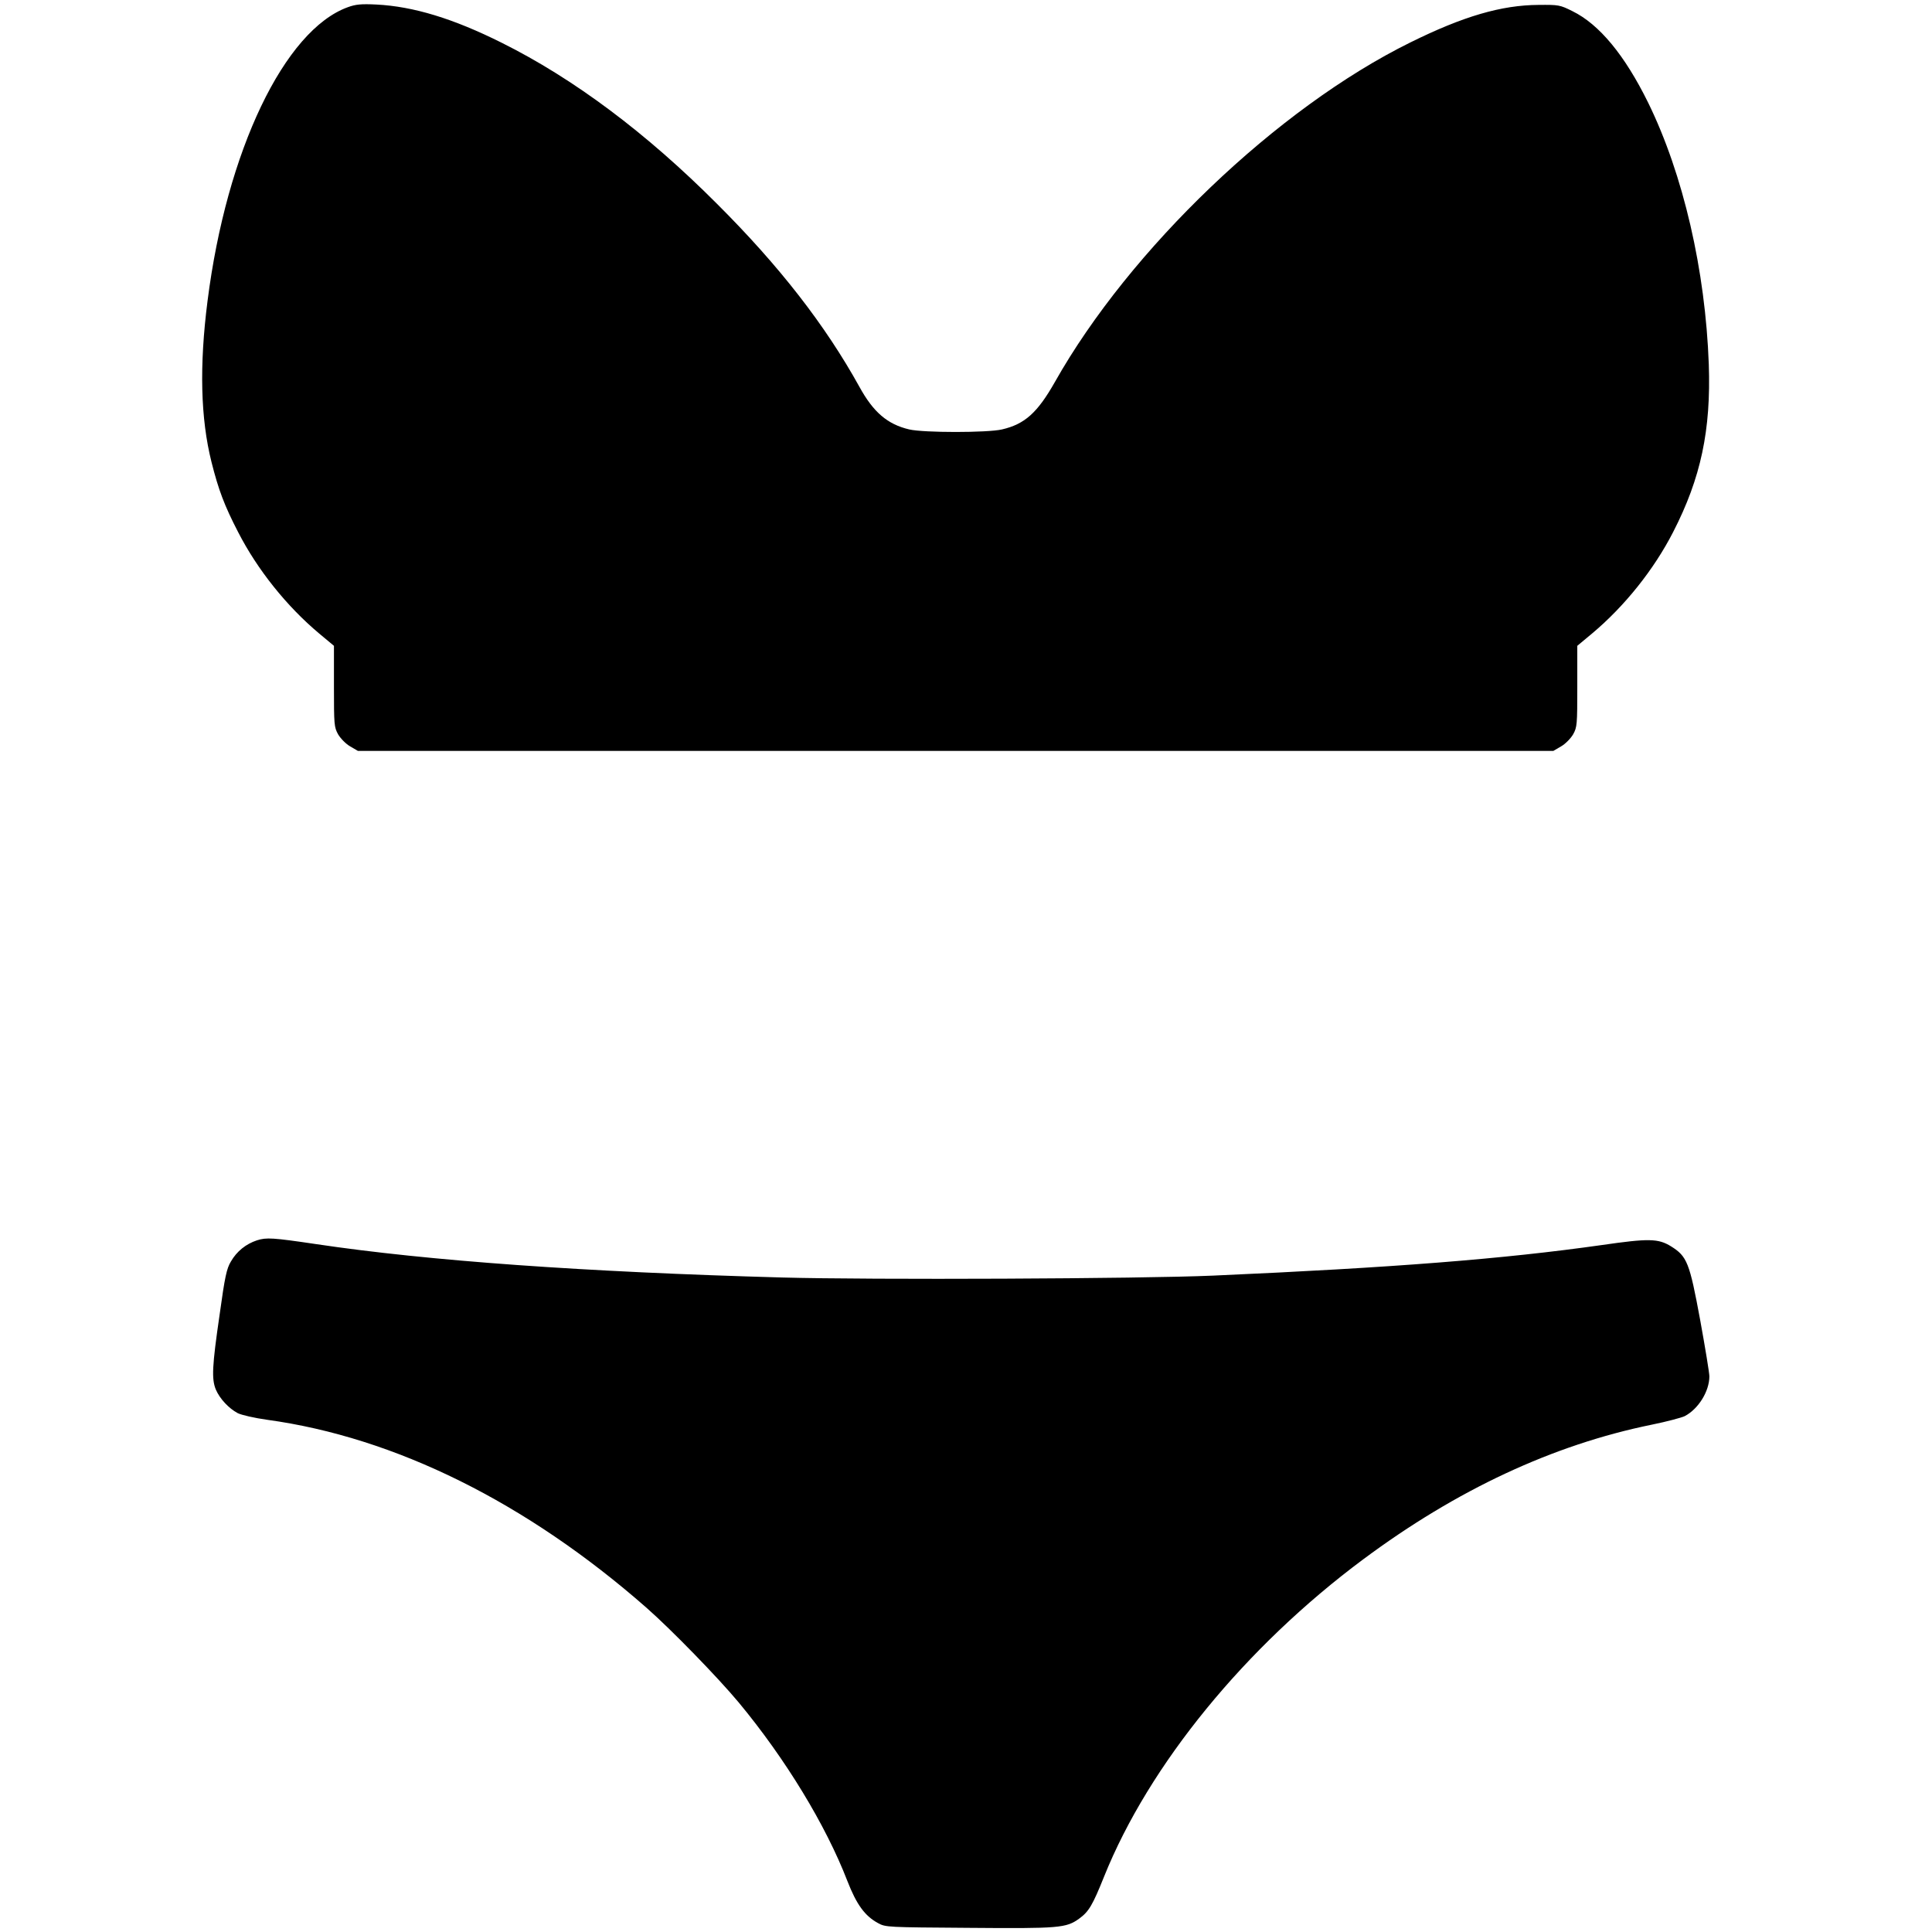
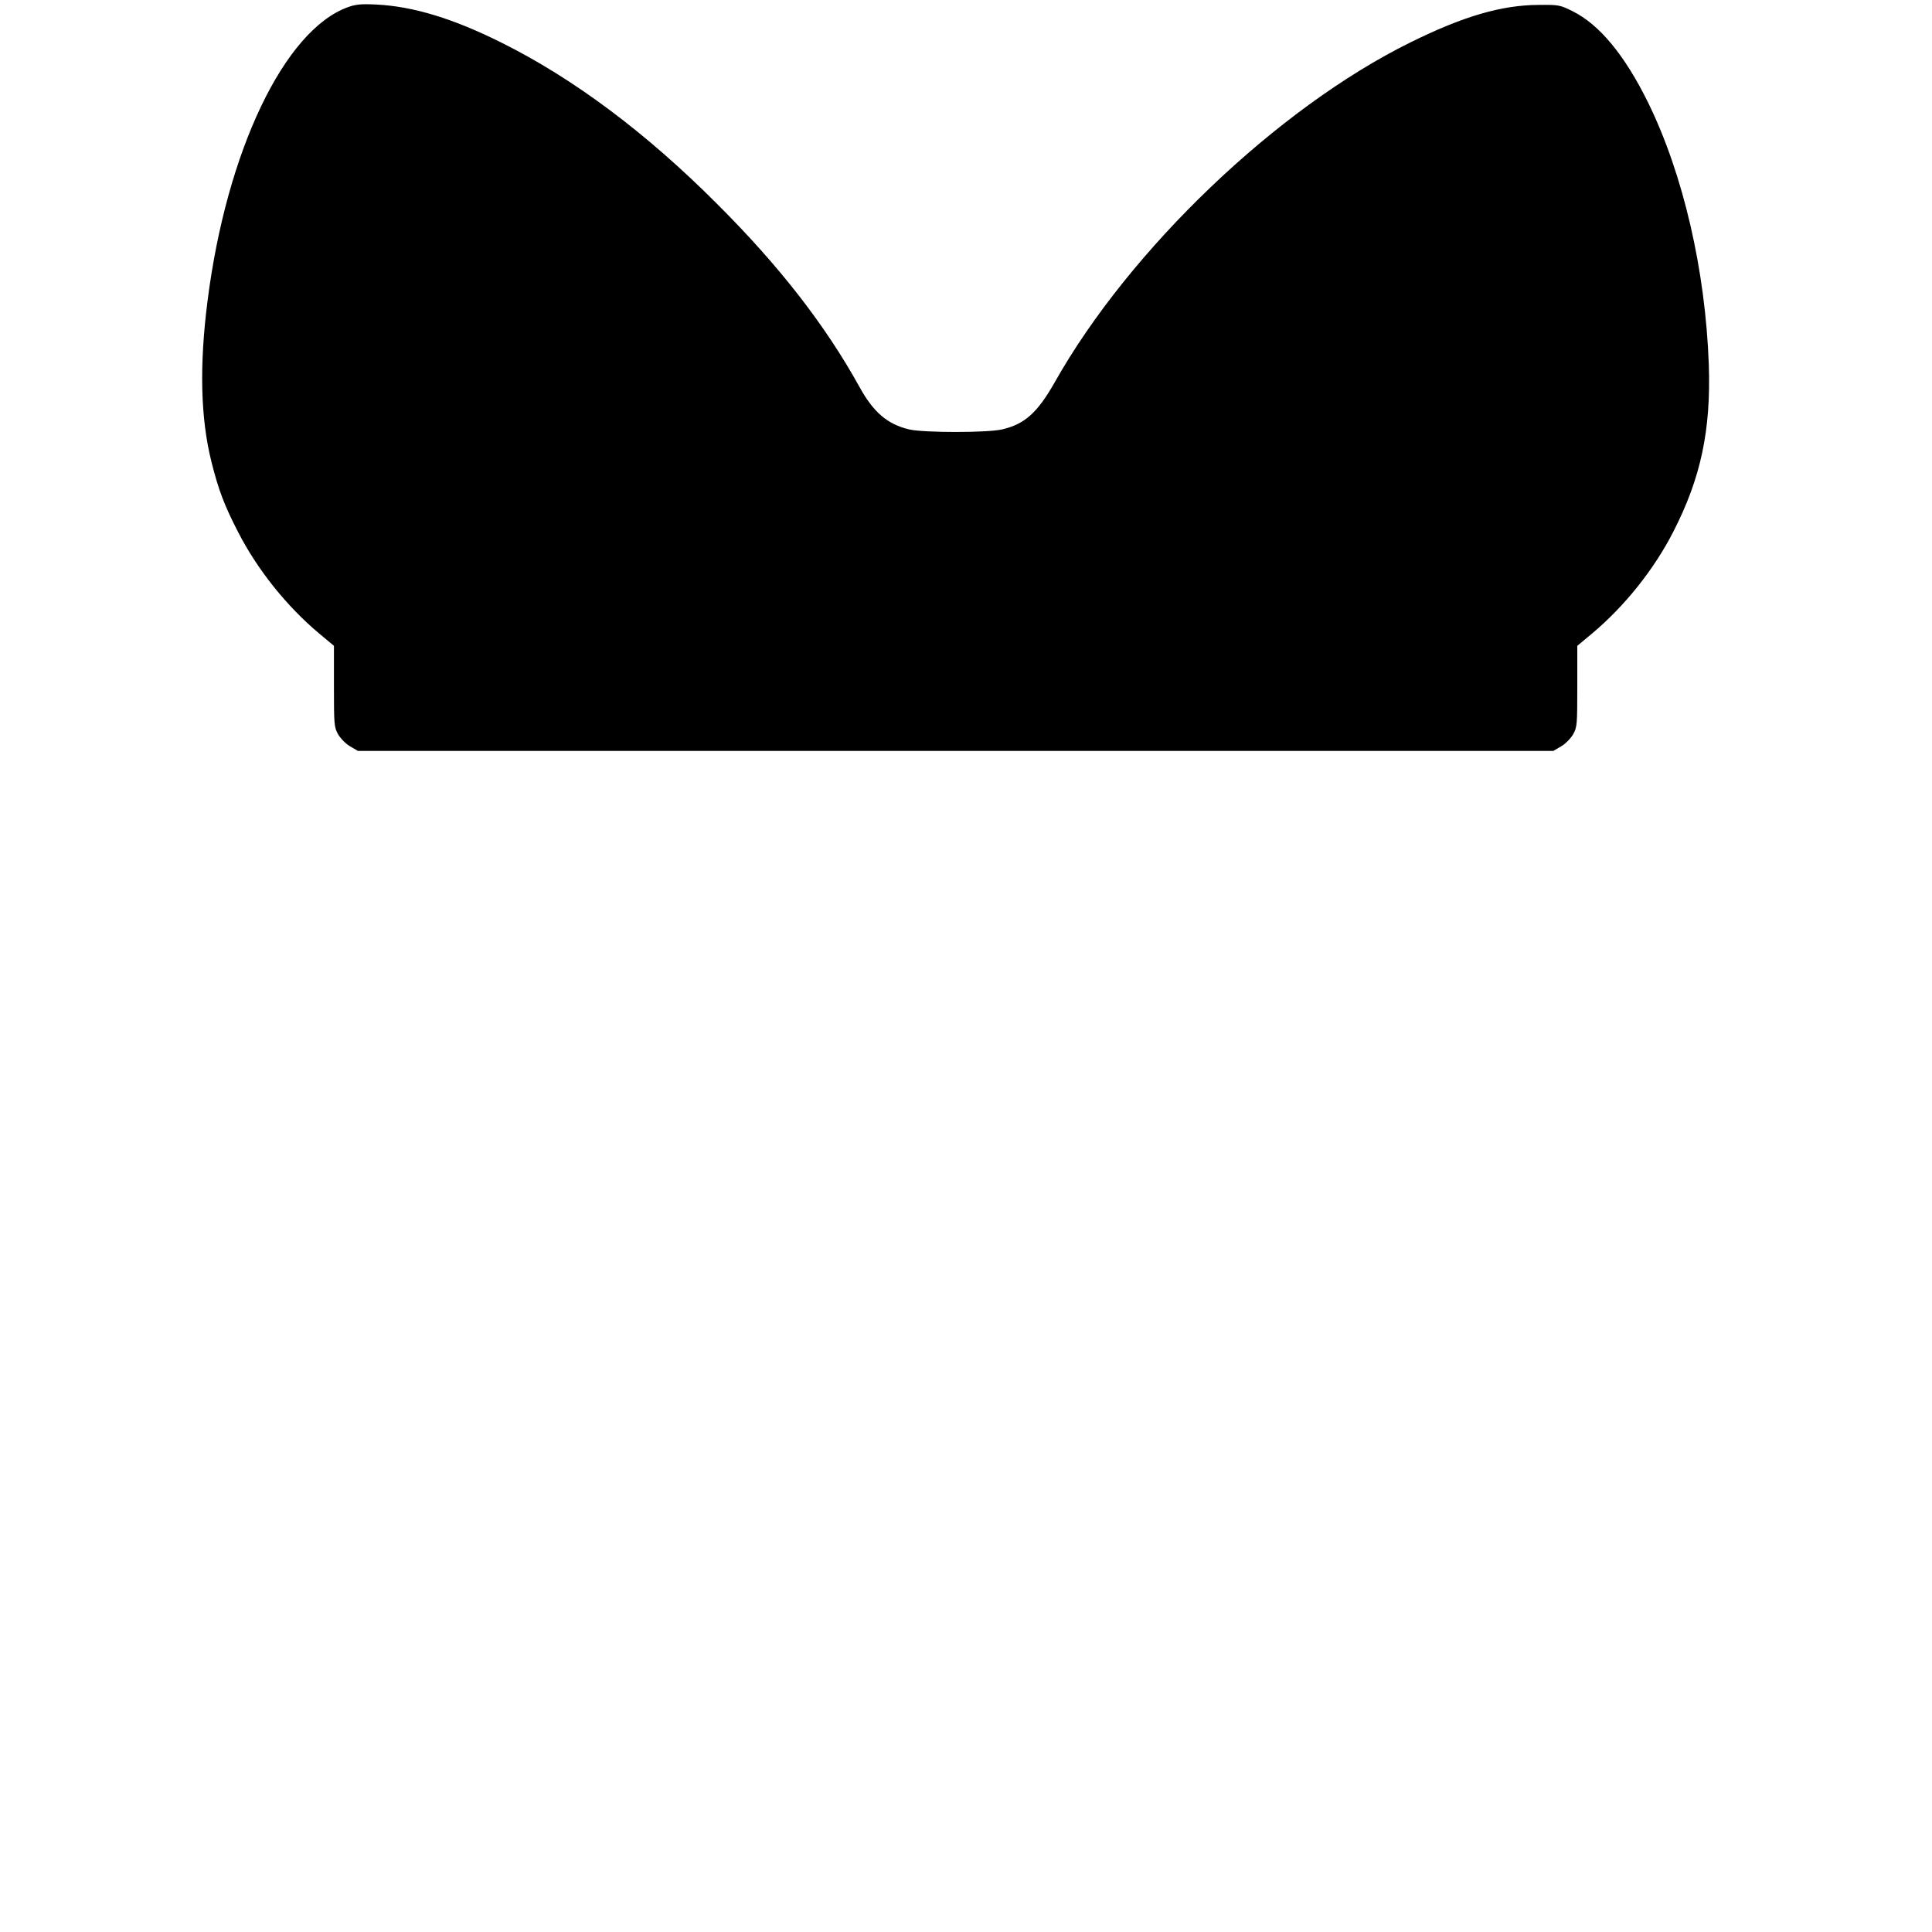
<svg xmlns="http://www.w3.org/2000/svg" version="1.0" width="1024pt" height="1024pt" viewBox="0 0 1024 1024" preserveAspectRatio="xMidYMid meet">
  <g transform="translate(0,1024) scale(0.1,-0.1)" fill="#000000" stroke="none">
    <path d="M1844 10202 c-336 -121 -643 -761 -744 -1557 -44 -344 -37 -623 21 -854 37 -147 68 -230 141 -371 102 -199 257 -393 430 -538 l78 -65 0 -215 c0 -203 1 -216 22 -254 13 -22 41 -51 64 -64 l41 -24 3168 0 3168 0 41 24 c23 13 51 42 64 64 21 38 22 51 22 254 l0 215 78 65 c173 145 328 339 430 538 147 286 201 540 189 889 -18 498 -135 1006 -321 1386 -124 252 -259 416 -402 486 -66 33 -73 34 -179 33 -197 -1 -399 -60 -680 -199 -705 -348 -1487 -1096 -1884 -1800 -92 -162 -159 -223 -280 -251 -76 -18 -416 -18 -492 0 -115 27 -190 91 -264 226 -181 327 -424 640 -755 970 -375 376 -759 663 -1140 853 -258 129 -469 193 -665 203 -81 4 -110 1 -151 -14z" />
-     <path d="M1362 3666 c-58 -19 -107 -58 -138 -112 -23 -38 -32 -80 -60 -282 -40 -274 -43 -341 -20 -397 21 -49 69 -100 116 -125 20 -10 90 -26 155 -35 679 -93 1375 -438 2011 -996 133 -117 379 -370 489 -502 249 -300 462 -651 576 -946 49 -126 93 -186 163 -224 40 -22 49 -22 481 -25 480 -4 516 -1 585 49 51 37 71 71 132 223 238 592 749 1217 1373 1681 496 369 1006 607 1530 714 79 16 157 37 174 45 73 38 131 132 131 211 0 18 -22 152 -49 300 -56 303 -69 336 -154 389 -68 42 -118 43 -367 7 -522 -74 -1107 -120 -2060 -162 -386 -17 -1815 -23 -2285 -10 -1044 29 -1874 88 -2470 177 -230 34 -263 36 -313 20z" />
  </g>
</svg>